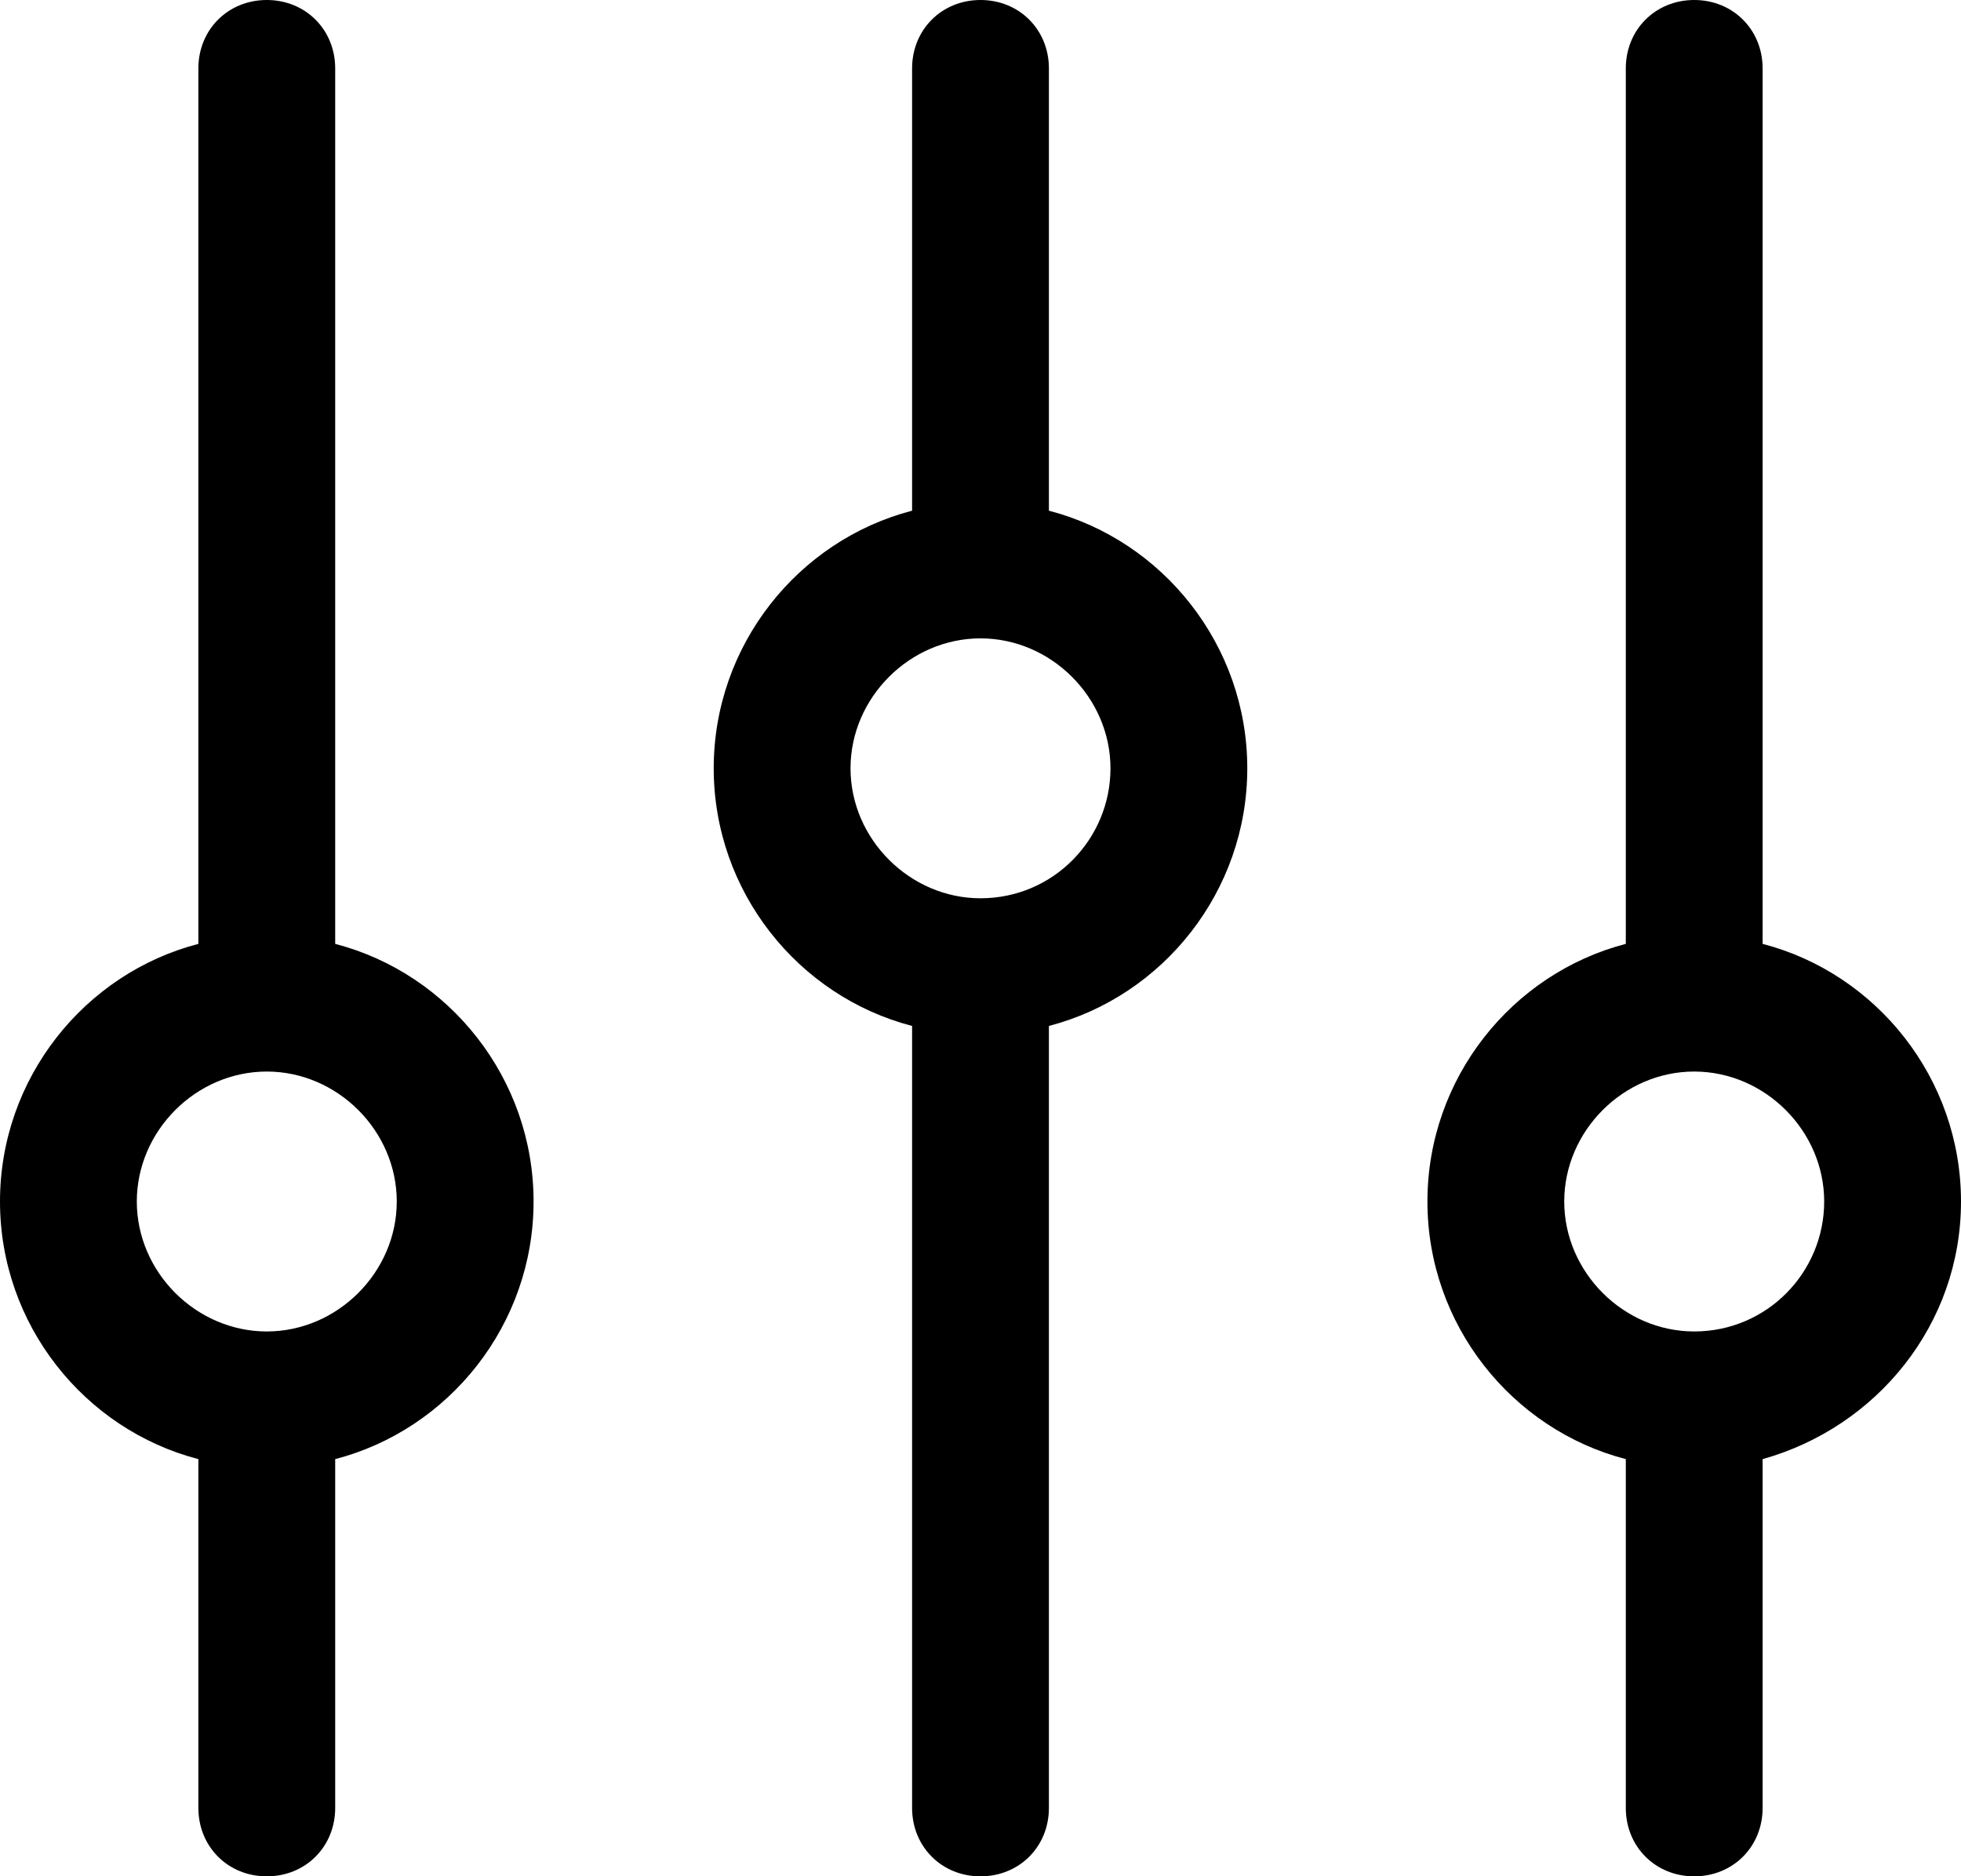
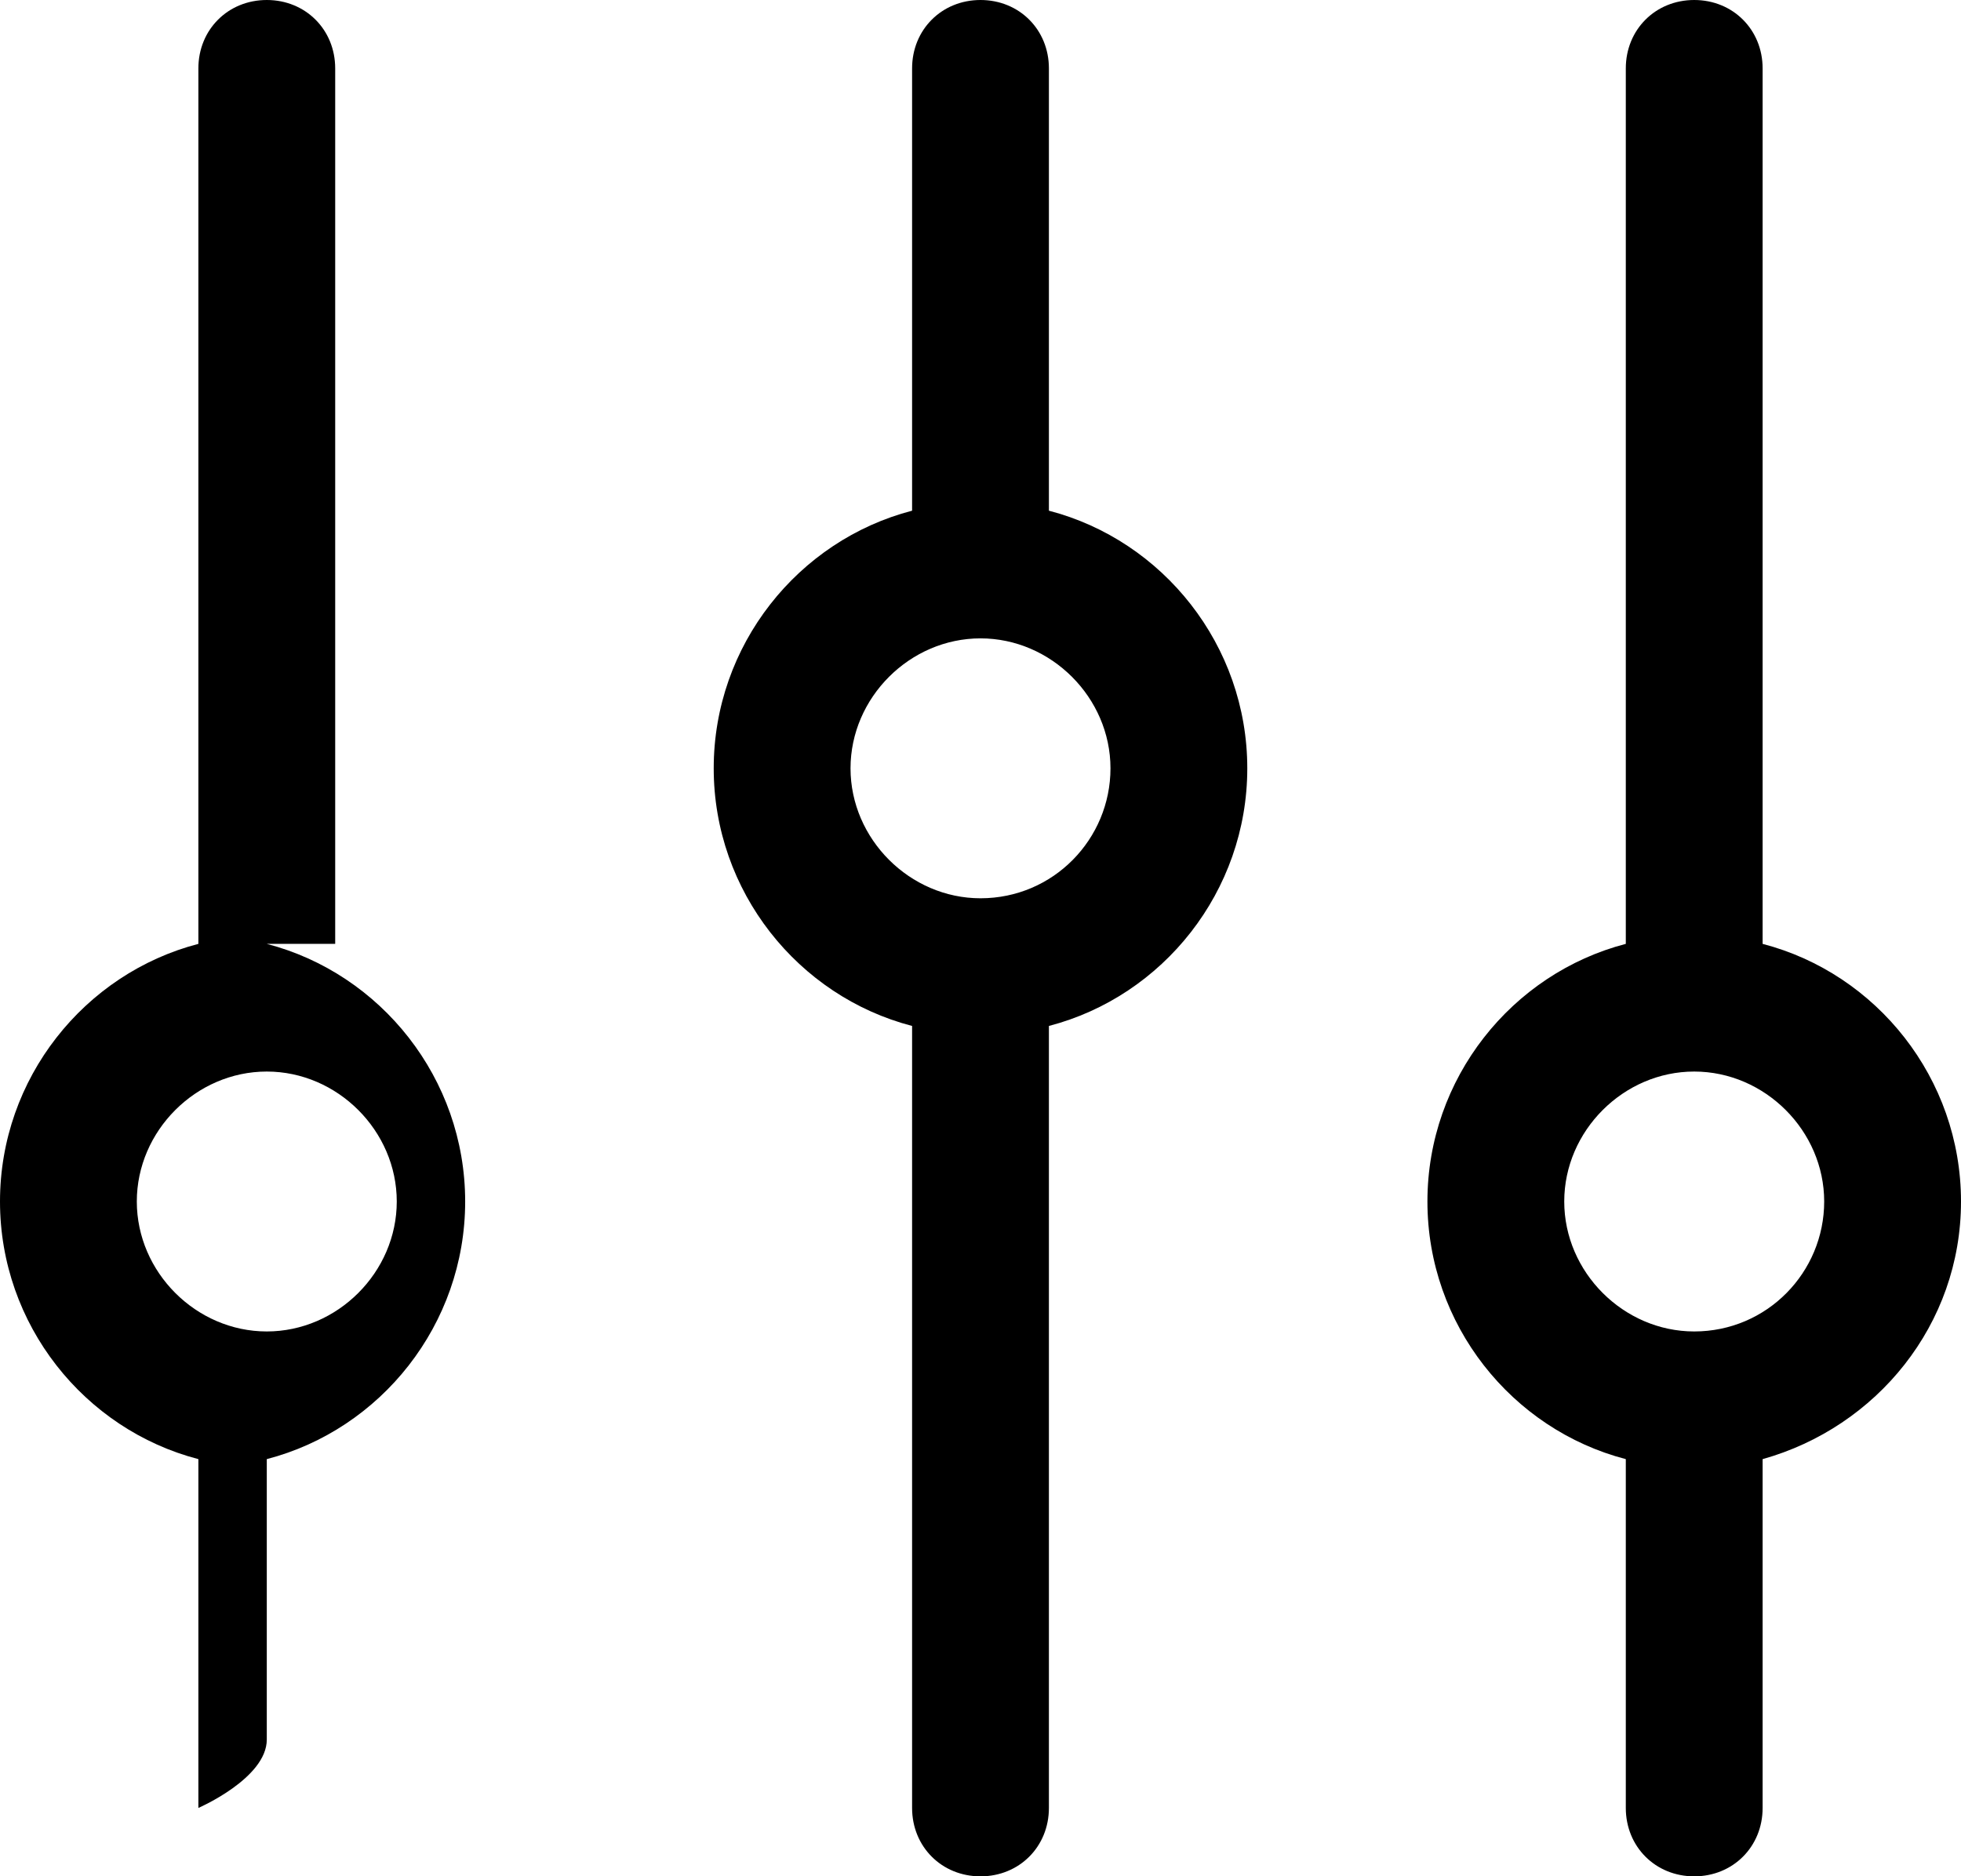
<svg xmlns="http://www.w3.org/2000/svg" viewBox="0 0 86 82.3">
-   <path d="M14.7 41.4V3c0-1.7-1.3-3-3-3s-3 1.3-3 3v38.4C3.7 42.7 0 47.3 0 52.7s3.7 10 8.7 11.3v15.3c0 1.7 1.3 3 3 3s3-1.3 3-3V64c5-1.3 8.7-5.9 8.7-11.3s-3.7-10-8.7-11.3zm-3 17c-3.1 0-5.7-2.6-5.7-5.7S8.6 47 11.7 47s5.7 2.6 5.7 5.7-2.6 5.7-5.7 5.7zM86 52.7c0-5.4-3.7-10-8.7-11.3V3c0-1.7-1.3-3-3-3s-3 1.3-3 3v38.4c-5 1.3-8.7 5.9-8.7 11.3s3.7 10 8.7 11.3v15.3c0 1.7 1.3 3 3 3s3-1.3 3-3V64c5-1.4 8.7-5.9 8.7-11.3zm-11.7 5.7c-3.1 0-5.7-2.6-5.7-5.7s2.6-5.7 5.7-5.7 5.7 2.6 5.7 5.7-2.5 5.7-5.7 5.7zM46 22.4V3c0-1.7-1.3-3-3-3s-3 1.3-3 3v19.4c-5 1.3-8.7 5.9-8.7 11.3S35 43.7 40 45v34.3c0 1.7 1.3 3 3 3s3-1.3 3-3V45c5-1.3 8.7-5.9 8.7-11.3S51 23.7 46 22.4zm-3 17c-3.1 0-5.7-2.6-5.7-5.7S39.9 28 43 28s5.7 2.6 5.7 5.7-2.5 5.7-5.7 5.7z" />
+   <path d="M14.7 41.4V3c0-1.7-1.3-3-3-3s-3 1.3-3 3v38.4C3.7 42.7 0 47.3 0 52.7s3.7 10 8.7 11.3v15.3s3-1.3 3-3V64c5-1.3 8.7-5.9 8.7-11.3s-3.7-10-8.7-11.3zm-3 17c-3.1 0-5.7-2.6-5.7-5.7S8.6 47 11.7 47s5.7 2.6 5.7 5.7-2.6 5.7-5.7 5.7zM86 52.7c0-5.4-3.7-10-8.7-11.3V3c0-1.7-1.3-3-3-3s-3 1.3-3 3v38.4c-5 1.3-8.7 5.9-8.7 11.3s3.7 10 8.7 11.3v15.3c0 1.7 1.3 3 3 3s3-1.3 3-3V64c5-1.4 8.7-5.9 8.7-11.3zm-11.7 5.7c-3.1 0-5.7-2.6-5.7-5.7s2.6-5.7 5.7-5.7 5.7 2.6 5.7 5.7-2.5 5.7-5.7 5.7zM46 22.4V3c0-1.7-1.3-3-3-3s-3 1.3-3 3v19.4c-5 1.3-8.7 5.9-8.7 11.3S35 43.7 40 45v34.3c0 1.7 1.3 3 3 3s3-1.3 3-3V45c5-1.3 8.7-5.9 8.7-11.3S51 23.7 46 22.4zm-3 17c-3.1 0-5.7-2.6-5.7-5.7S39.9 28 43 28s5.7 2.6 5.7 5.7-2.5 5.7-5.7 5.7z" />
</svg>